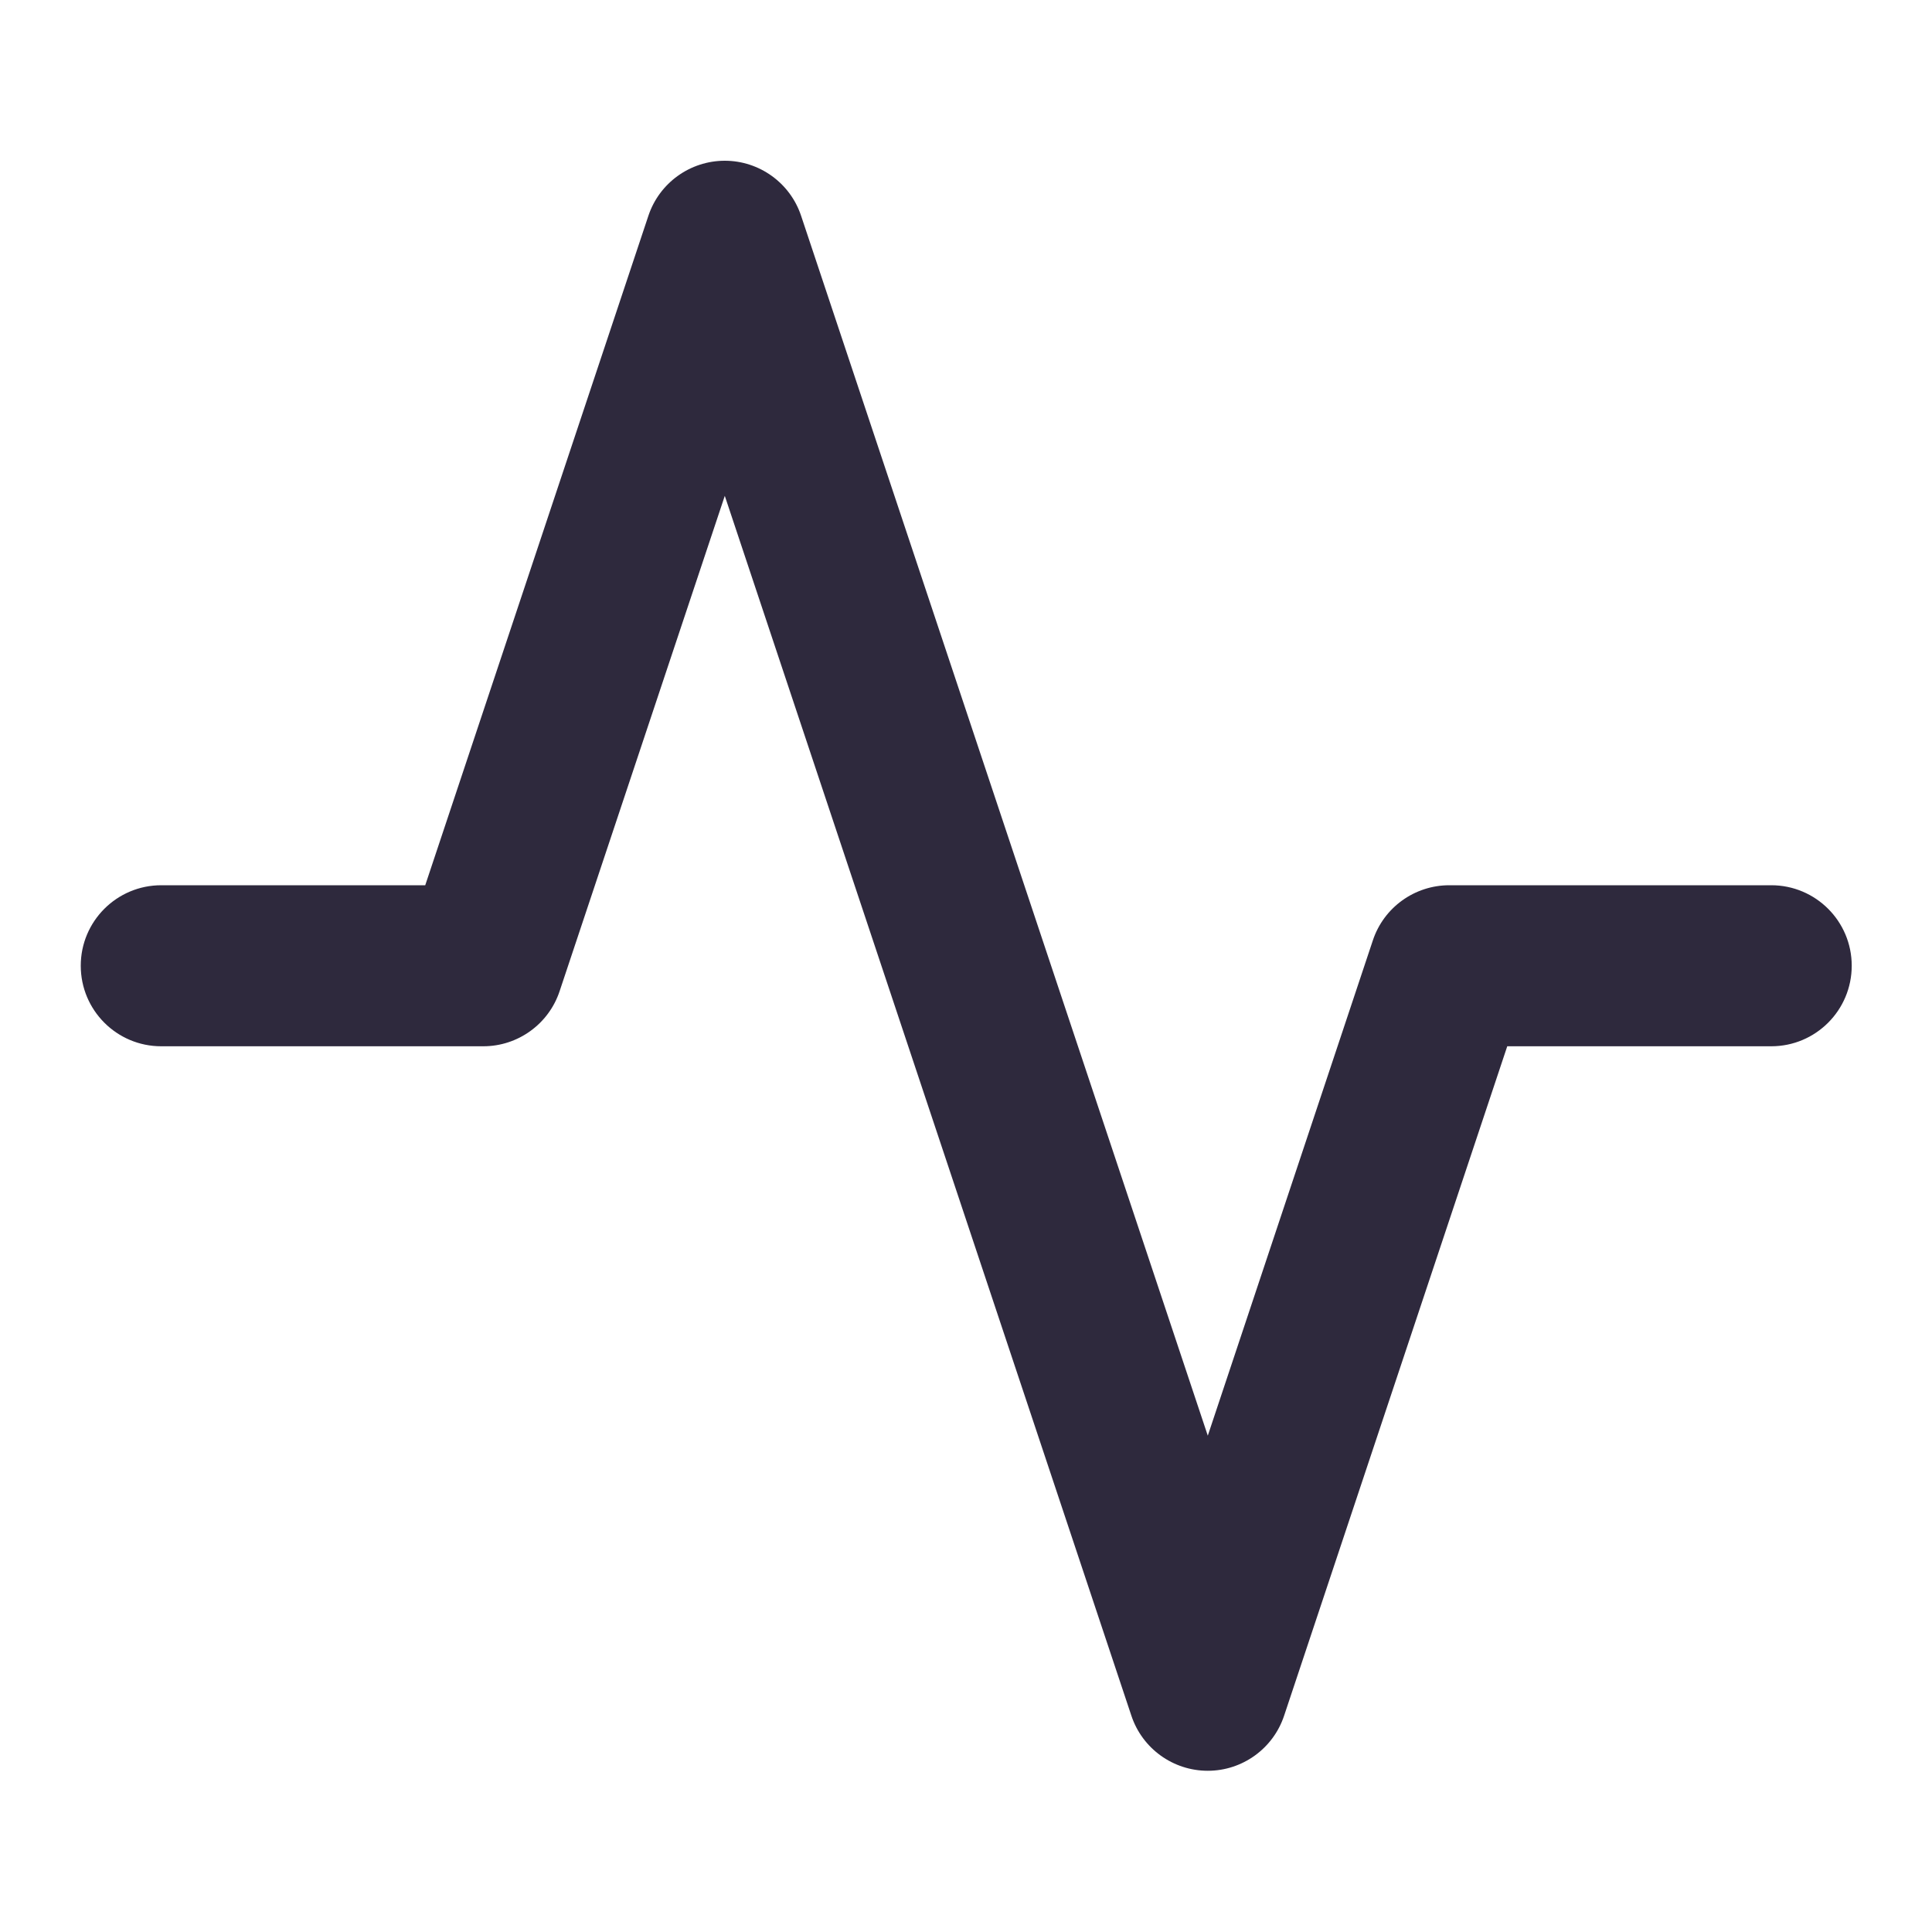
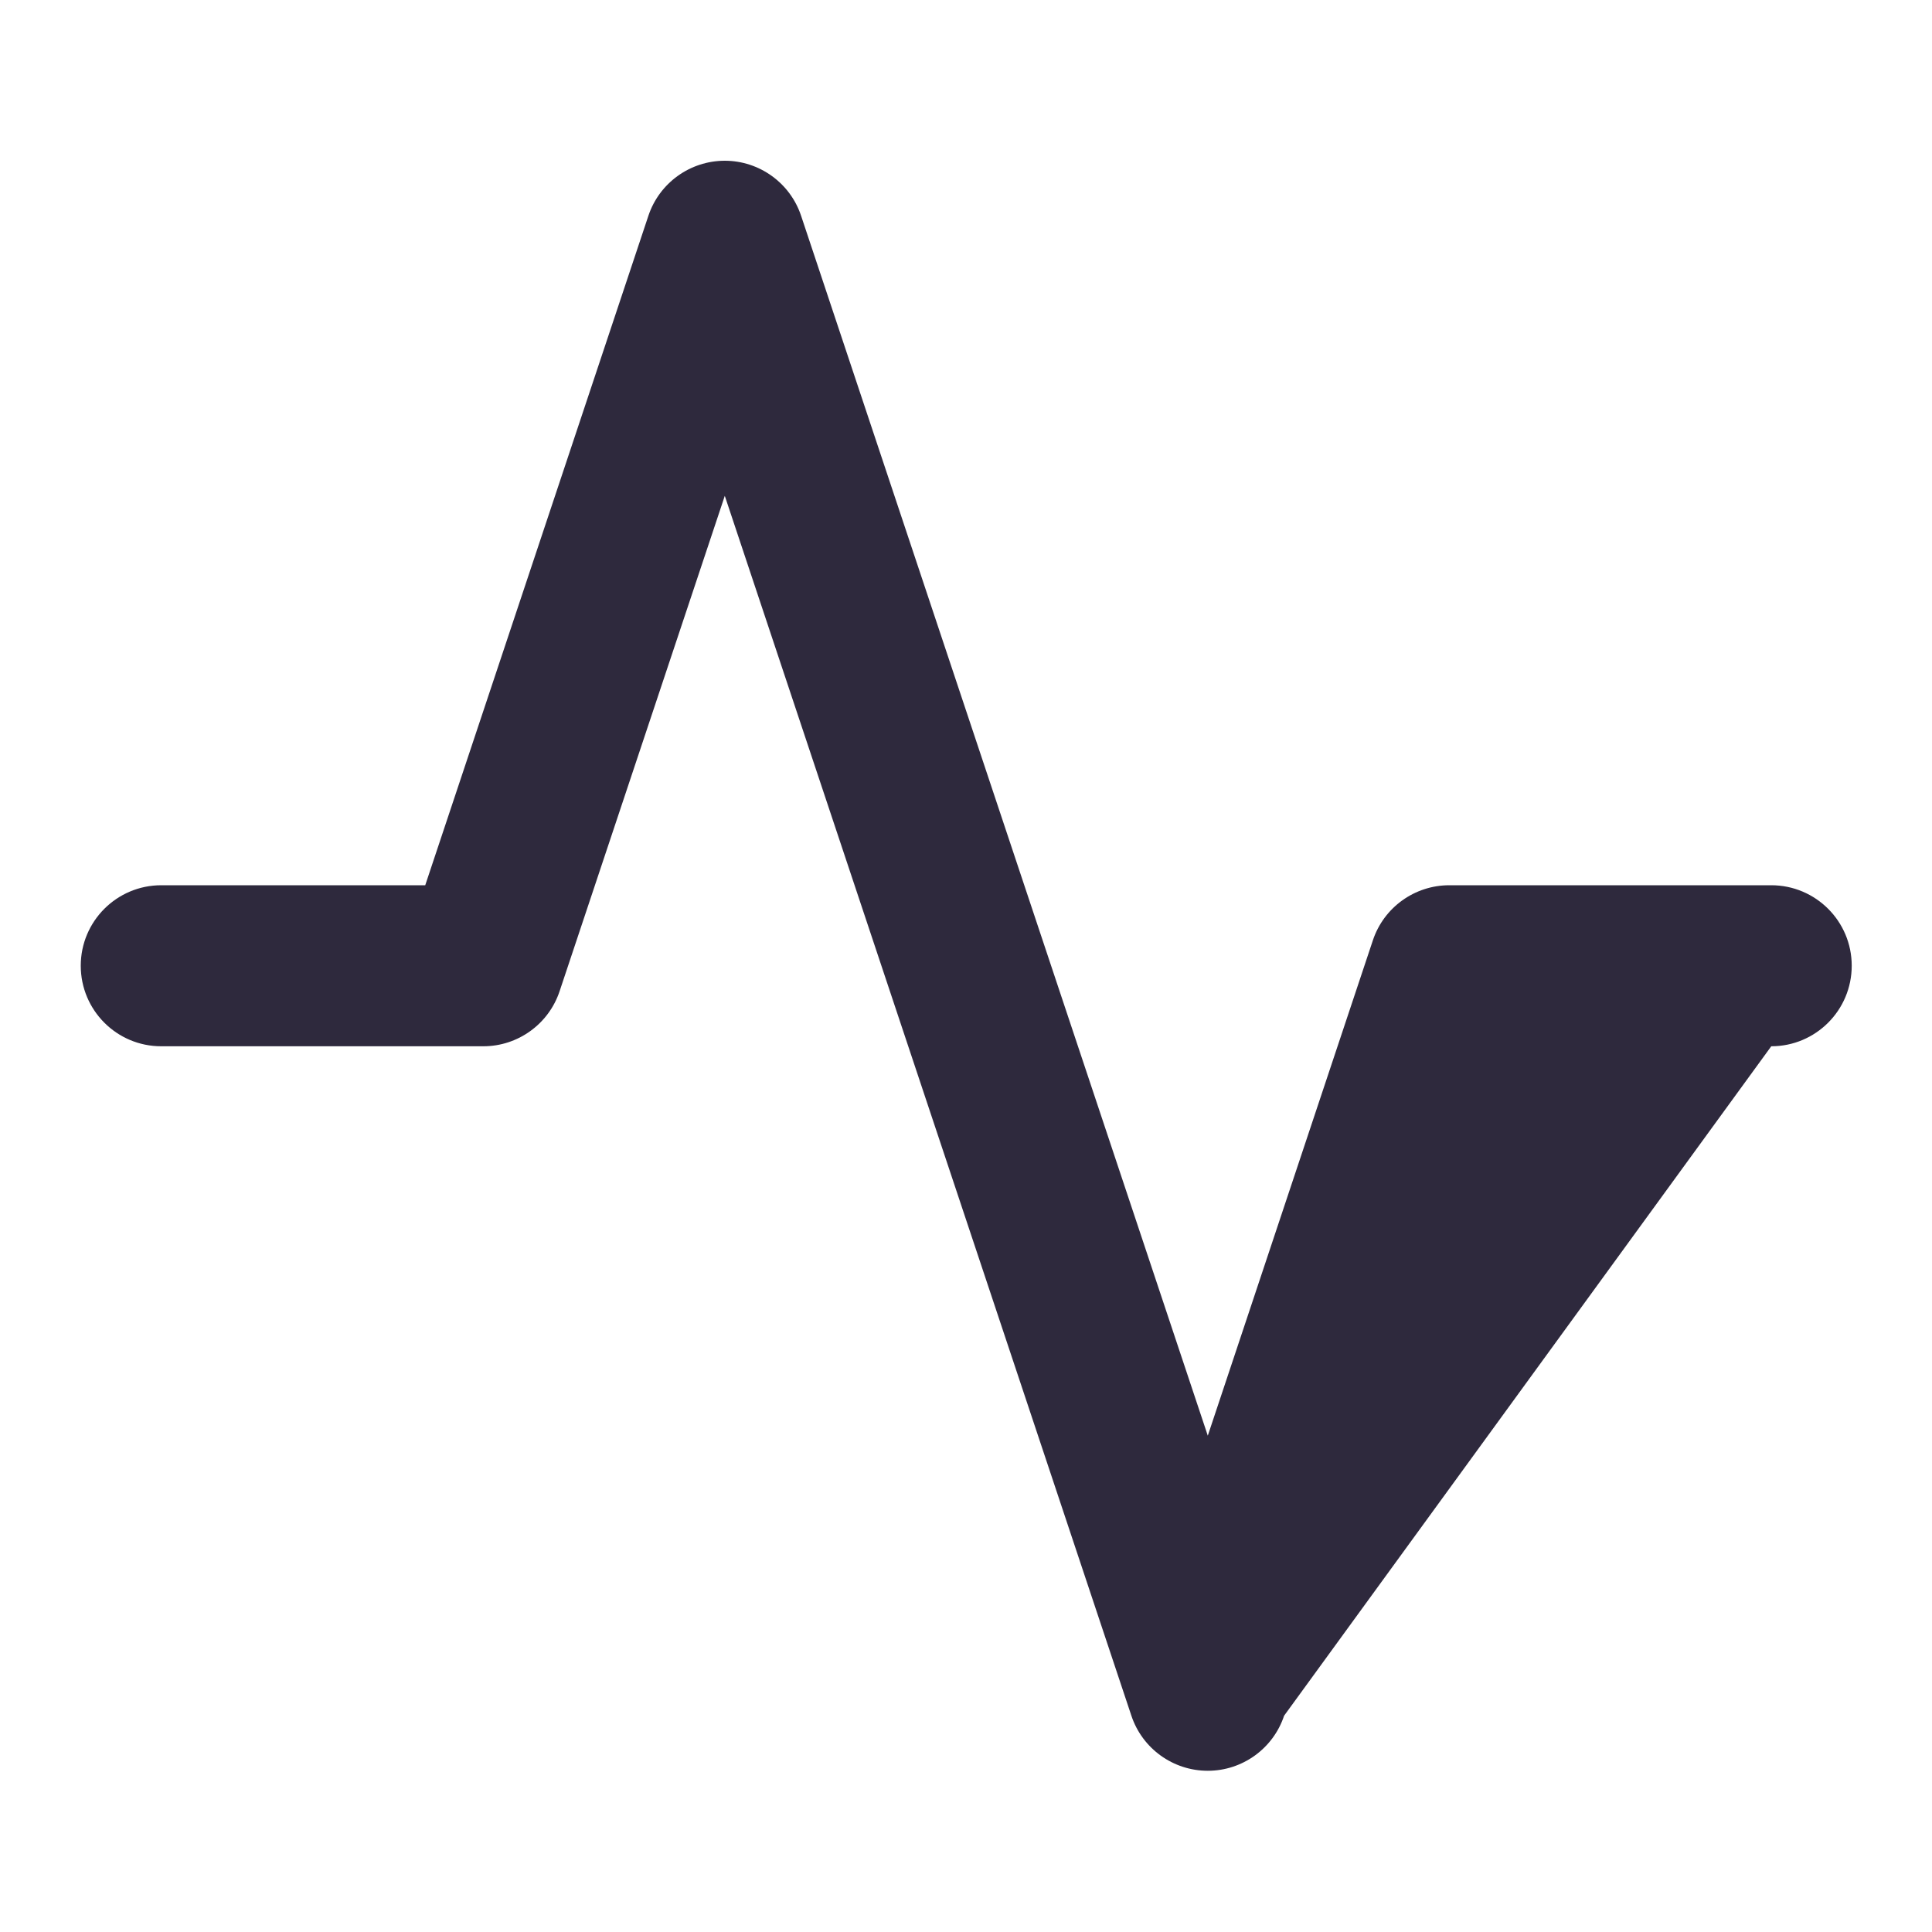
<svg xmlns="http://www.w3.org/2000/svg" width="20" height="20" viewBox="0 0 20 20" fill="none">
-   <path fill-rule="evenodd" clip-rule="evenodd" d="M7.503 1.664C7.861 1.664 8.18 1.894 8.293 2.234L12.503 14.862L14.212 9.734C14.325 9.394 14.644 9.164 15.003 9.164H18.336C18.796 9.164 19.169 9.537 19.169 9.997C19.169 10.458 18.796 10.831 18.336 10.831H15.603L13.293 17.761C13.18 18.101 12.861 18.331 12.503 18.331C12.144 18.331 11.825 18.101 11.712 17.761L7.503 5.133L5.793 10.261C5.68 10.601 5.361 10.831 5.003 10.831H1.669C1.209 10.831 0.836 10.458 0.836 9.997C0.836 9.537 1.209 9.164 1.669 9.164H4.402L6.712 2.234C6.825 1.894 7.144 1.664 7.503 1.664Z" fill="#2E293D" />
+   <path fill-rule="evenodd" clip-rule="evenodd" d="M7.503 1.664C7.861 1.664 8.18 1.894 8.293 2.234L12.503 14.862L14.212 9.734C14.325 9.394 14.644 9.164 15.003 9.164H18.336C18.796 9.164 19.169 9.537 19.169 9.997C19.169 10.458 18.796 10.831 18.336 10.831L13.293 17.761C13.18 18.101 12.861 18.331 12.503 18.331C12.144 18.331 11.825 18.101 11.712 17.761L7.503 5.133L5.793 10.261C5.68 10.601 5.361 10.831 5.003 10.831H1.669C1.209 10.831 0.836 10.458 0.836 9.997C0.836 9.537 1.209 9.164 1.669 9.164H4.402L6.712 2.234C6.825 1.894 7.144 1.664 7.503 1.664Z" fill="#2E293D" />
</svg>